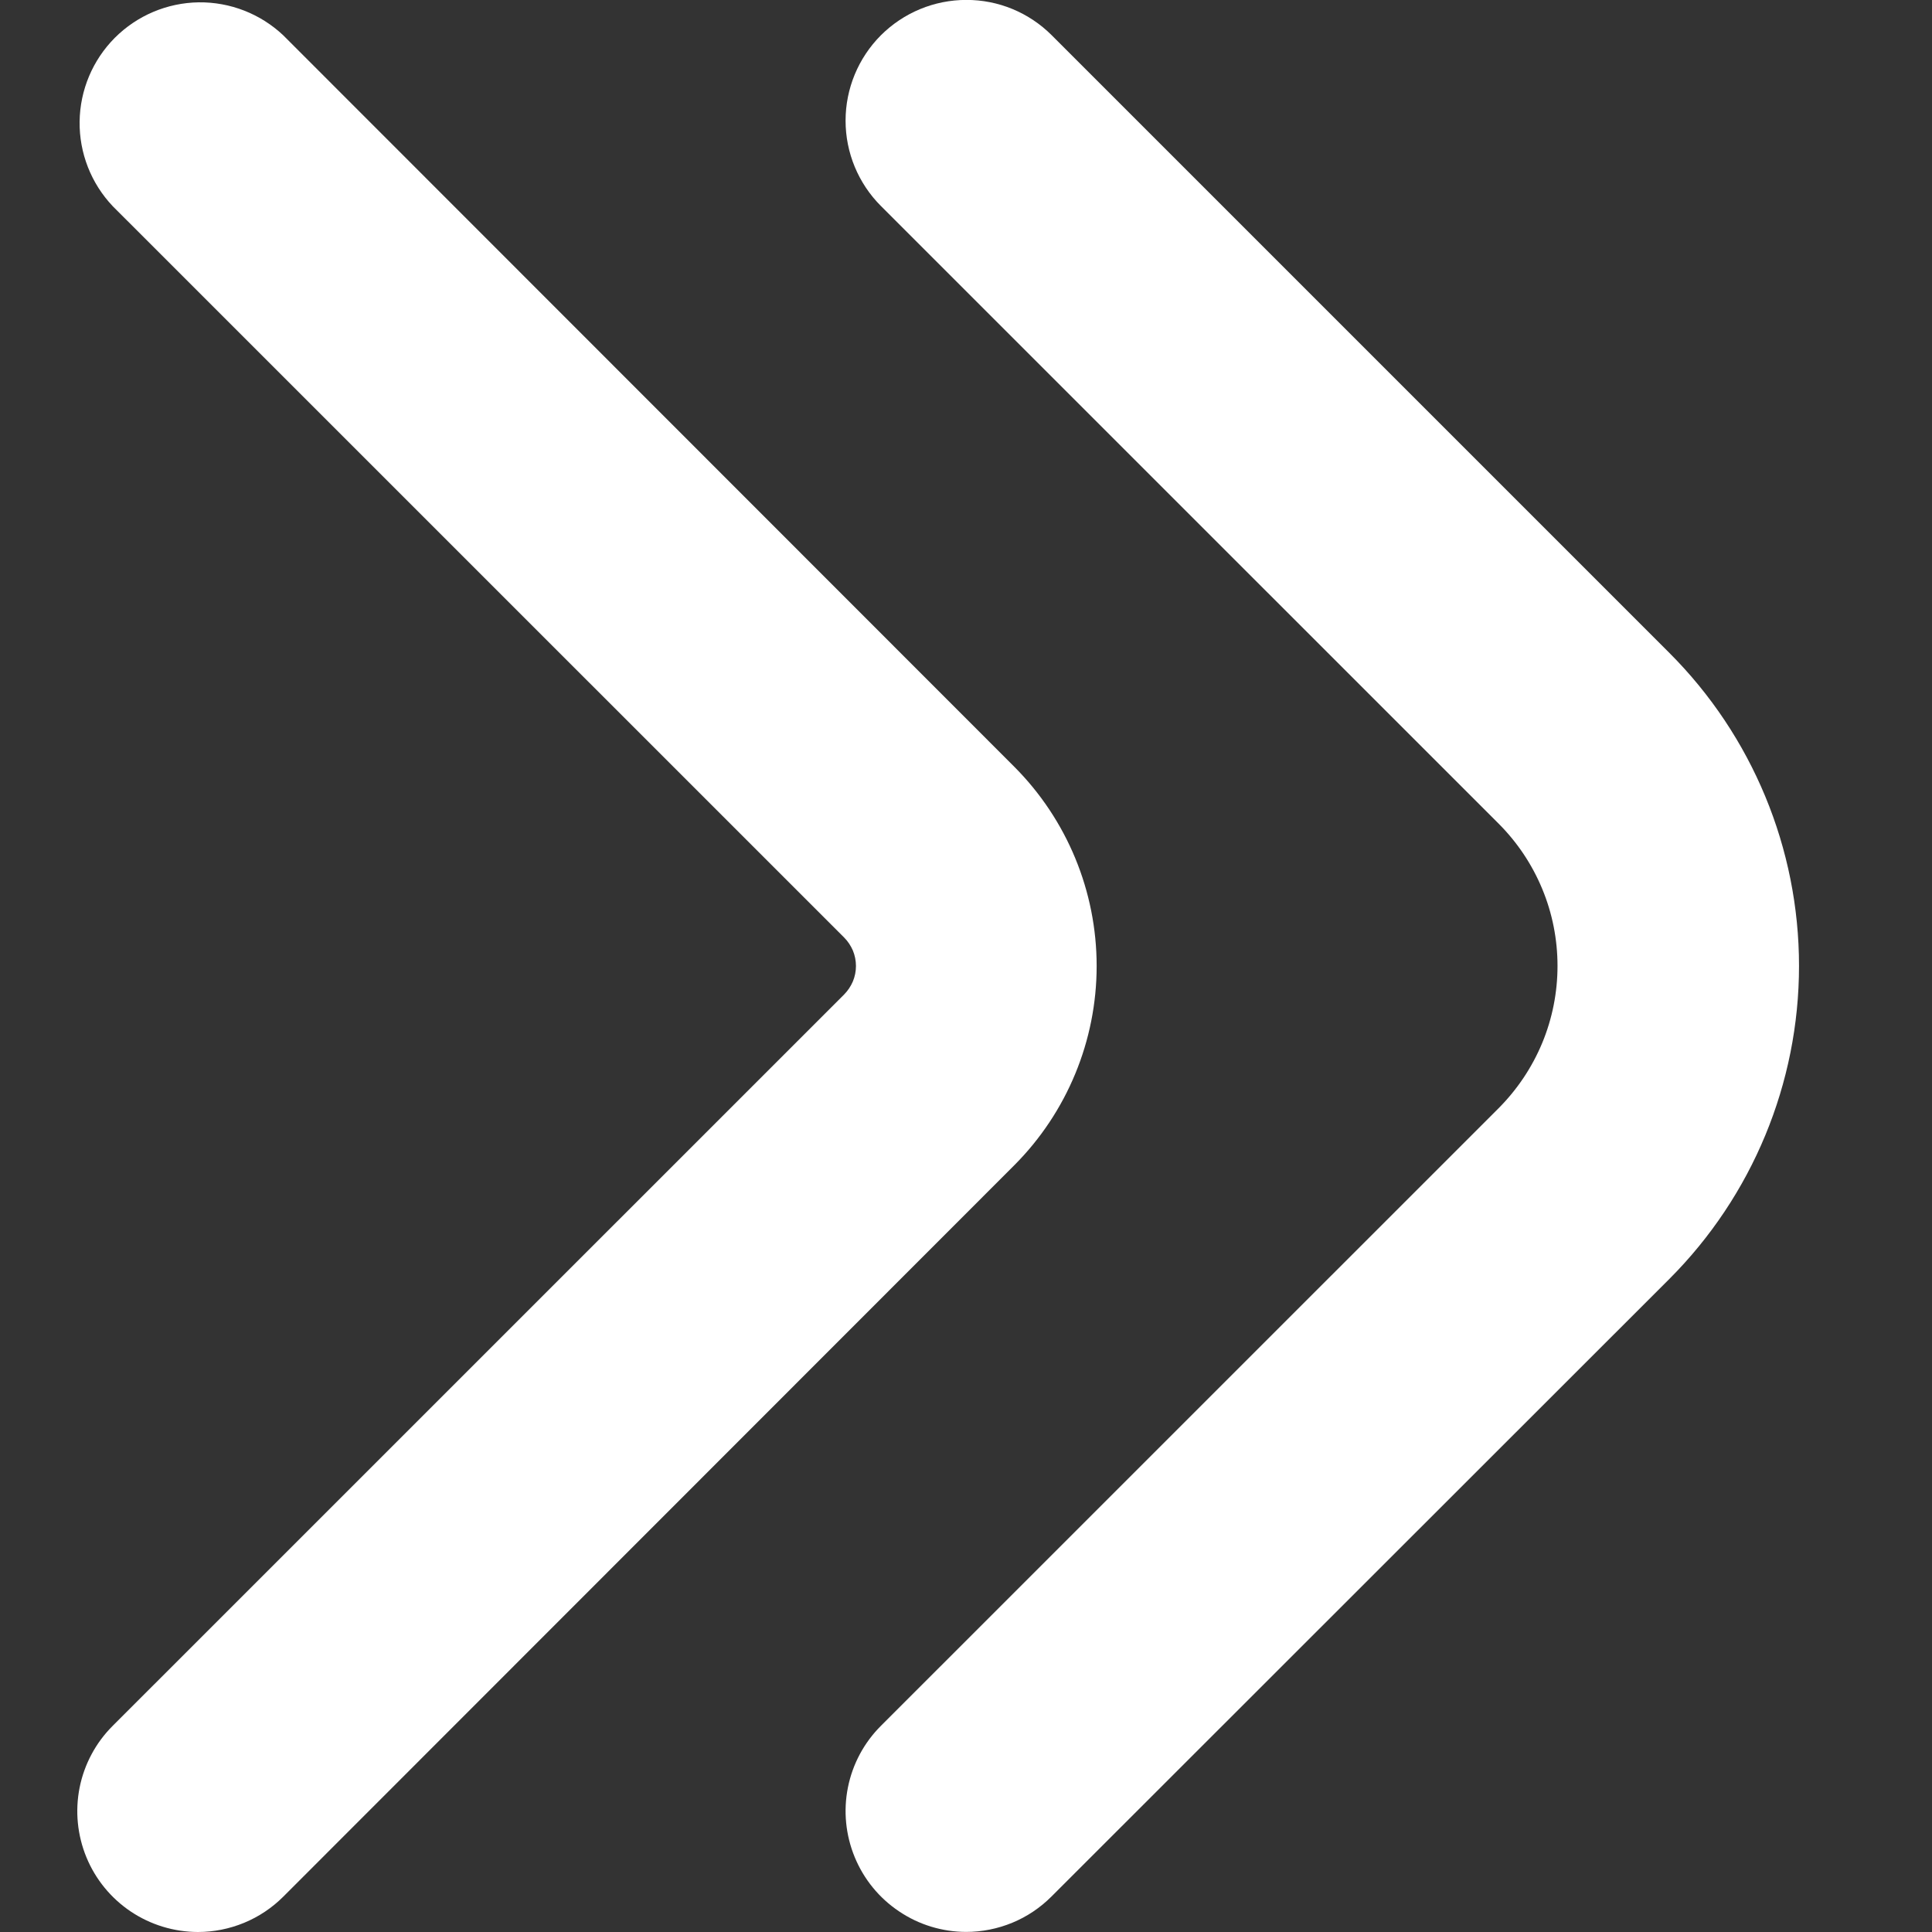
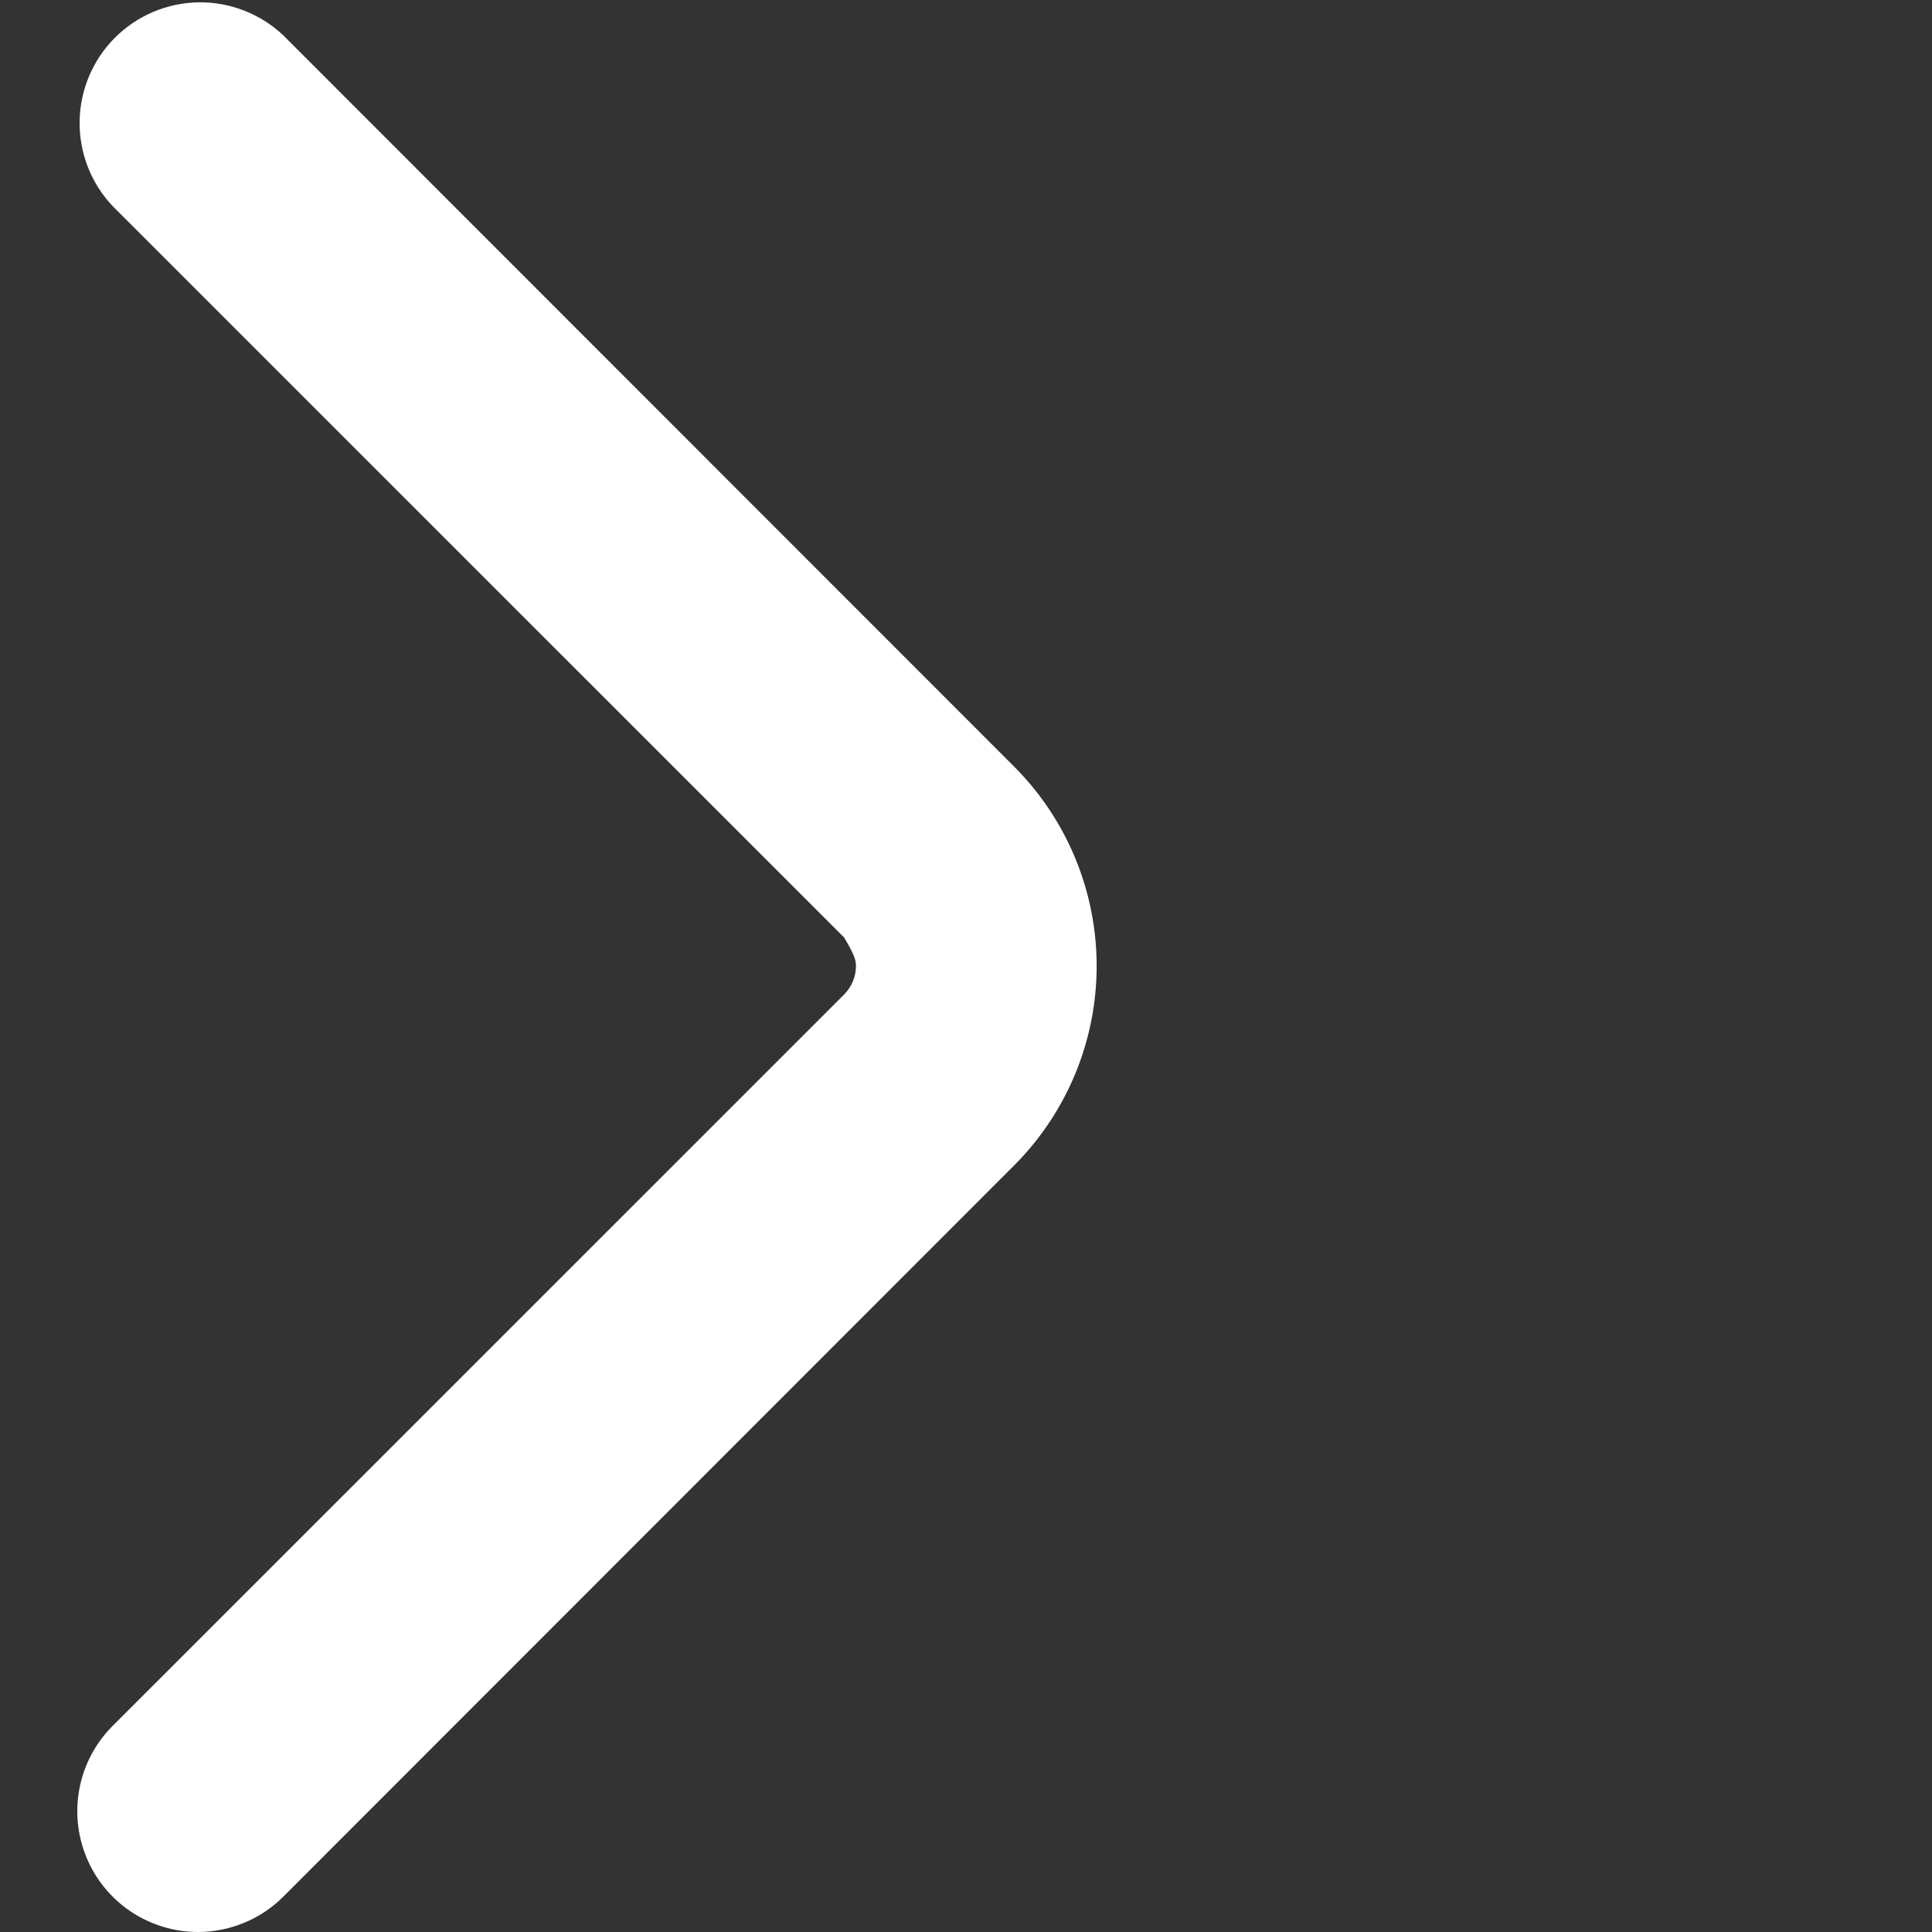
<svg xmlns="http://www.w3.org/2000/svg" width="24" height="24" viewBox="0 0 24 24" fill="none">
  <rect x="0" y="0" width="24" height="24" fill="#333333" stroke="none" />
  <g clip-path="url(#clip0_197_34)">
-     <path d="M12.001 23.999C12.198 23.999 12.393 23.96 12.575 23.885C12.757 23.81 12.922 23.699 13.061 23.56L20.737 15.888C21.768 14.856 22.348 13.457 22.348 11.999C22.348 10.54 21.768 9.141 20.737 8.11L13.065 0.438C12.783 0.156 12.402 -0.002 12.004 -0.001C11.606 -0.001 11.225 0.157 10.943 0.438C10.662 0.72 10.504 1.101 10.504 1.499C10.504 1.897 10.662 2.278 10.944 2.56L18.616 10.231C18.848 10.463 19.032 10.738 19.158 11.042C19.284 11.345 19.348 11.67 19.348 11.999C19.348 12.327 19.284 12.652 19.158 12.956C19.032 13.259 18.848 13.534 18.616 13.767L10.944 21.438C10.734 21.647 10.591 21.914 10.533 22.205C10.475 22.496 10.505 22.797 10.618 23.071C10.731 23.345 10.922 23.579 11.169 23.744C11.415 23.91 11.704 23.998 12.001 23.999Z" fill="white" />
-     <path d="M2.458 24C2.655 24 2.85 23.961 3.032 23.886C3.214 23.811 3.38 23.7 3.519 23.561L12.6 14.475C13.255 13.818 13.623 12.928 13.623 12C13.623 11.072 13.255 10.182 12.6 9.525L3.519 0.439C3.235 0.171 2.858 0.024 2.467 0.029C2.076 0.035 1.703 0.193 1.427 0.469C1.151 0.746 0.994 1.119 0.989 1.51C0.984 1.9 1.131 2.277 1.4 2.561L10.486 11.646C10.532 11.692 10.569 11.748 10.595 11.808C10.62 11.869 10.633 11.934 10.633 12C10.633 12.066 10.62 12.131 10.595 12.191C10.569 12.252 10.532 12.307 10.486 12.354L1.4 21.439C1.19 21.648 1.047 21.916 0.989 22.206C0.931 22.497 0.961 22.799 1.074 23.073C1.187 23.347 1.379 23.581 1.625 23.746C1.872 23.911 2.161 23.999 2.458 24Z" fill="white" />
+     <path d="M2.458 24C2.655 24 2.85 23.961 3.032 23.886C3.214 23.811 3.38 23.7 3.519 23.561L12.6 14.475C13.255 13.818 13.623 12.928 13.623 12C13.623 11.072 13.255 10.182 12.6 9.525L3.519 0.439C3.235 0.171 2.858 0.024 2.467 0.029C2.076 0.035 1.703 0.193 1.427 0.469C1.151 0.746 0.994 1.119 0.989 1.51C0.984 1.9 1.131 2.277 1.4 2.561L10.486 11.646C10.62 11.869 10.633 11.934 10.633 12C10.633 12.066 10.62 12.131 10.595 12.191C10.569 12.252 10.532 12.307 10.486 12.354L1.4 21.439C1.19 21.648 1.047 21.916 0.989 22.206C0.931 22.497 0.961 22.799 1.074 23.073C1.187 23.347 1.379 23.581 1.625 23.746C1.872 23.911 2.161 23.999 2.458 24Z" fill="white" />
  </g>
  <defs>
    <clipPath id="clip0_197_34">
      <rect width="24" height="24" fill="white" transform="matrix(-1 0 0 1 24 0)" />
    </clipPath>
  </defs>
</svg>